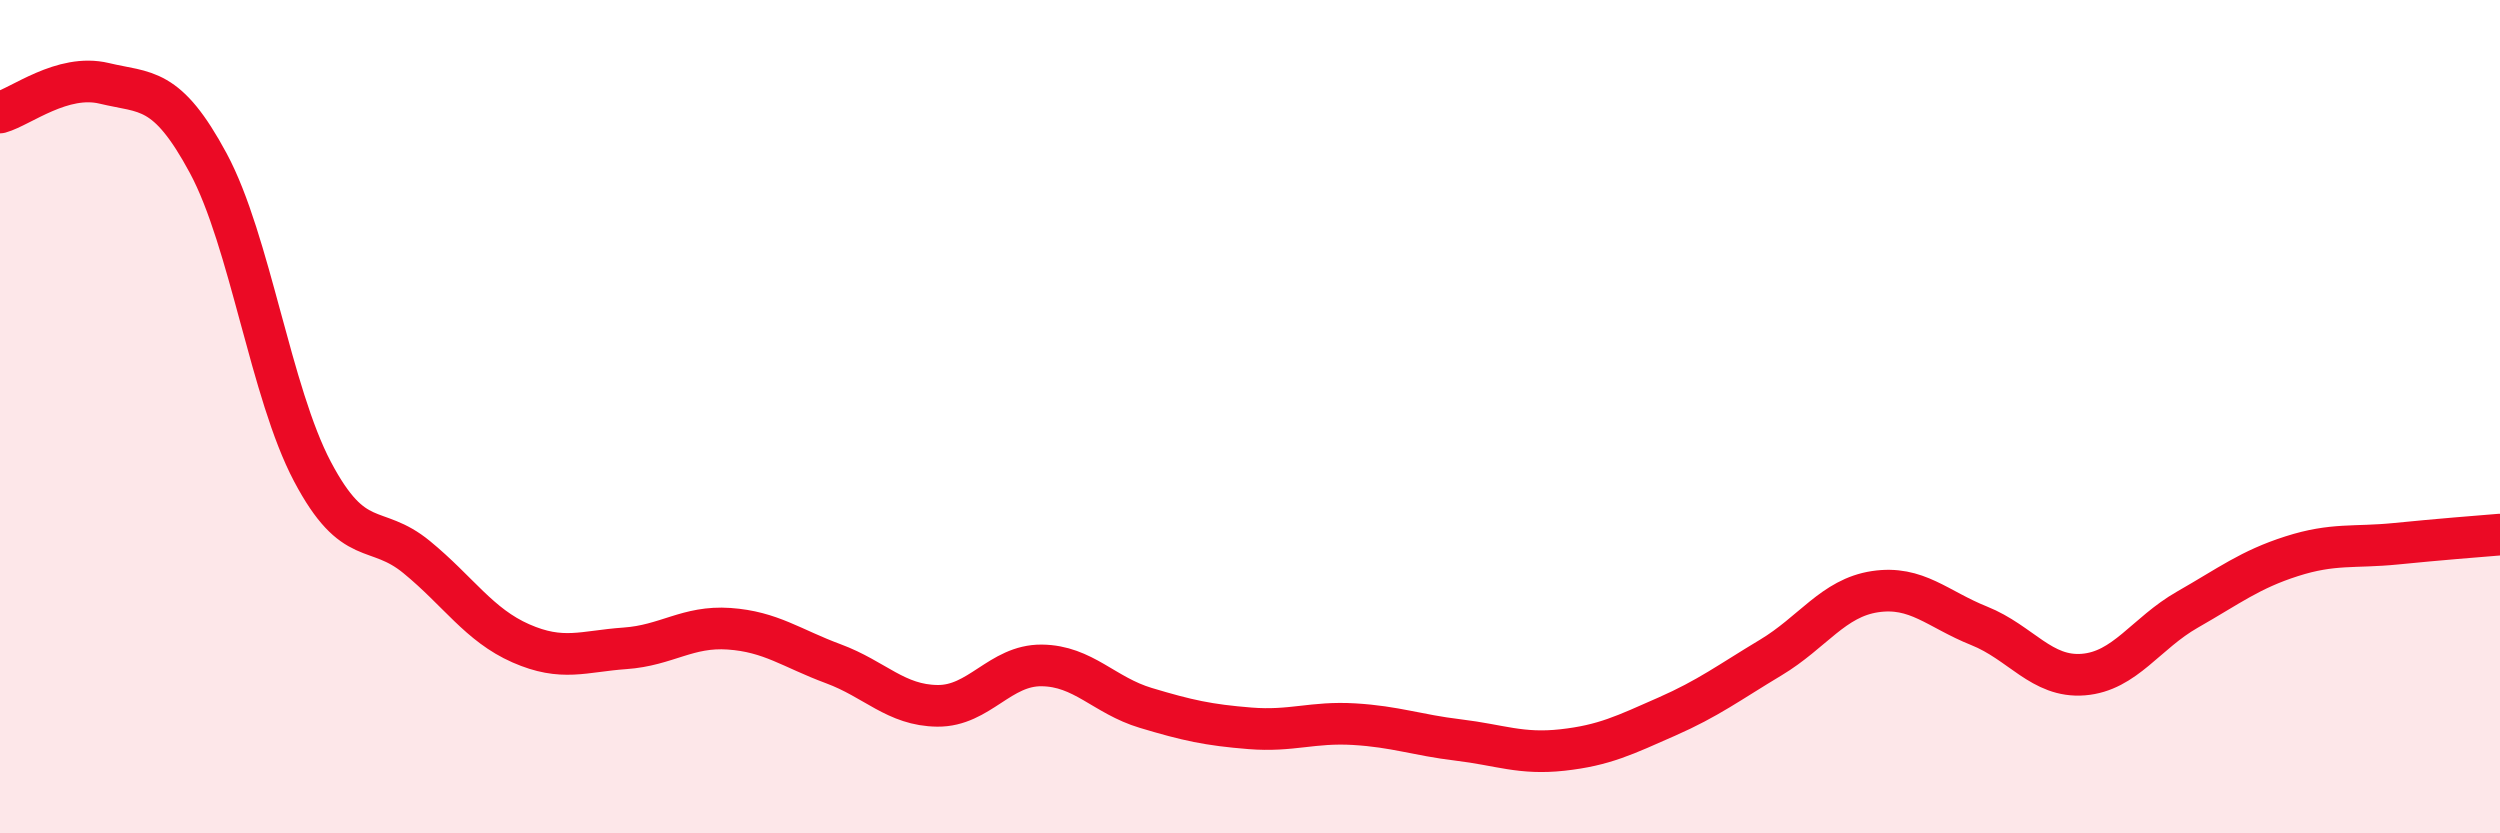
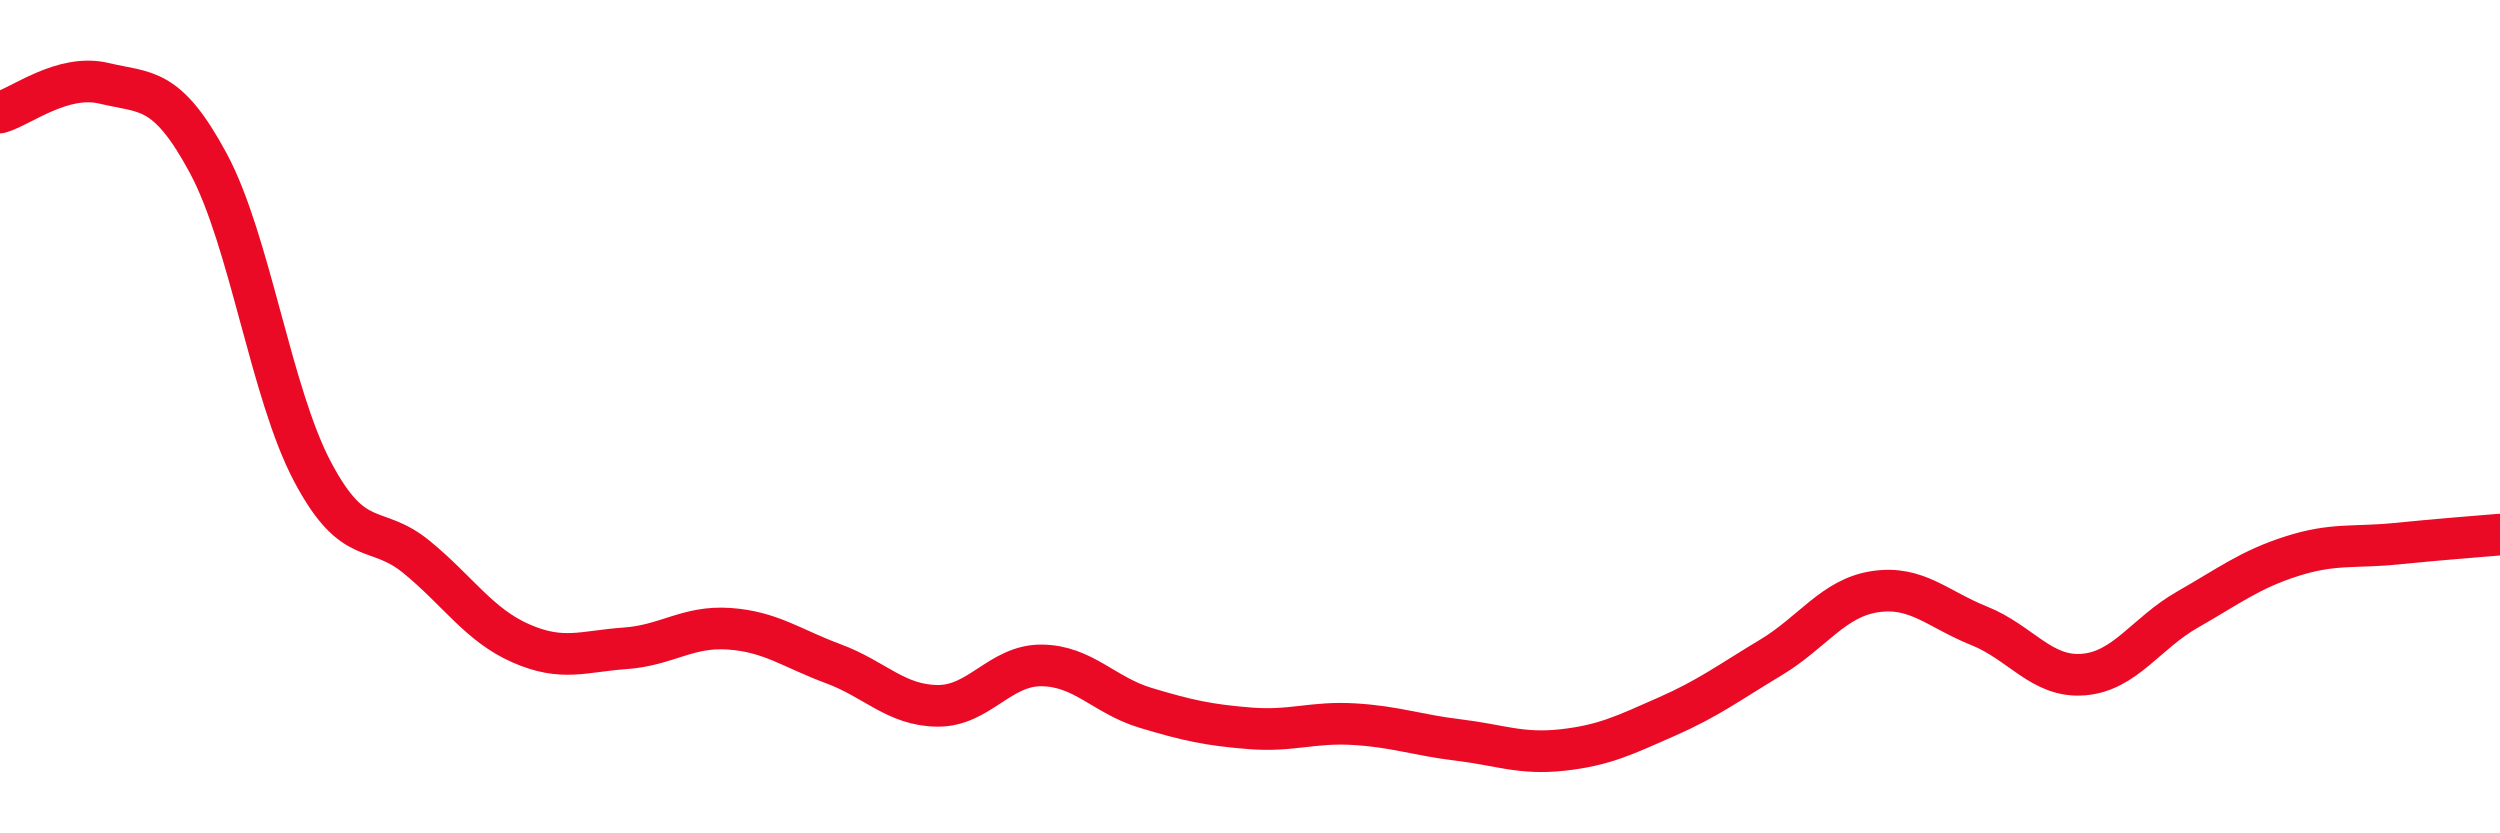
<svg xmlns="http://www.w3.org/2000/svg" width="60" height="20" viewBox="0 0 60 20">
-   <path d="M 0,2.7 C 0.5,2.56 1.5,1.76 2.5,2 C 3.5,2.24 4,2.06 5,3.92 C 6,5.78 6.5,9.43 7.5,11.32 C 8.5,13.21 9,12.55 10,13.37 C 11,14.19 11.5,15 12.5,15.44 C 13.5,15.88 14,15.63 15,15.56 C 16,15.49 16.5,15.02 17.5,15.09 C 18.5,15.16 19,15.56 20,15.93 C 21,16.3 21.5,16.93 22.5,16.94 C 23.5,16.95 24,15.96 25,15.97 C 26,15.98 26.5,16.69 27.5,16.99 C 28.5,17.29 29,17.4 30,17.48 C 31,17.56 31.5,17.32 32.5,17.38 C 33.5,17.44 34,17.64 35,17.76 C 36,17.88 36.5,18.11 37.5,18 C 38.5,17.89 39,17.64 40,17.2 C 41,16.76 41.5,16.38 42.5,15.78 C 43.5,15.18 44,14.35 45,14.2 C 46,14.05 46.5,14.62 47.5,15.02 C 48.5,15.42 49,16.27 50,16.19 C 51,16.11 51.5,15.2 52.5,14.63 C 53.5,14.06 54,13.67 55,13.35 C 56,13.03 56.5,13.15 57.5,13.05 C 58.5,12.95 59.5,12.87 60,12.83L60 20L0 20Z" fill="#EB0A25" opacity="0.1" stroke-linecap="round" stroke-linejoin="round" />
  <path d="M 0,2.7 C 0.5,2.56 1.5,1.76 2.5,2 C 3.5,2.24 4,2.06 5,3.92 C 6,5.78 6.5,9.43 7.5,11.32 C 8.5,13.21 9,12.55 10,13.37 C 11,14.19 11.5,15 12.5,15.44 C 13.5,15.88 14,15.63 15,15.56 C 16,15.49 16.5,15.02 17.5,15.09 C 18.5,15.16 19,15.56 20,15.93 C 21,16.3 21.5,16.93 22.5,16.94 C 23.5,16.95 24,15.96 25,15.97 C 26,15.98 26.5,16.69 27.5,16.99 C 28.5,17.29 29,17.4 30,17.48 C 31,17.56 31.5,17.32 32.5,17.38 C 33.5,17.44 34,17.64 35,17.76 C 36,17.88 36.5,18.11 37.5,18 C 38.5,17.89 39,17.64 40,17.2 C 41,16.76 41.5,16.38 42.5,15.78 C 43.5,15.18 44,14.35 45,14.2 C 46,14.05 46.5,14.62 47.5,15.02 C 48.5,15.42 49,16.27 50,16.19 C 51,16.11 51.5,15.2 52.5,14.63 C 53.5,14.06 54,13.67 55,13.35 C 56,13.03 56.5,13.15 57.5,13.05 C 58.5,12.95 59.5,12.87 60,12.83" stroke="#EB0A25" stroke-width="1" fill="none" stroke-linecap="round" stroke-linejoin="round" />
</svg>